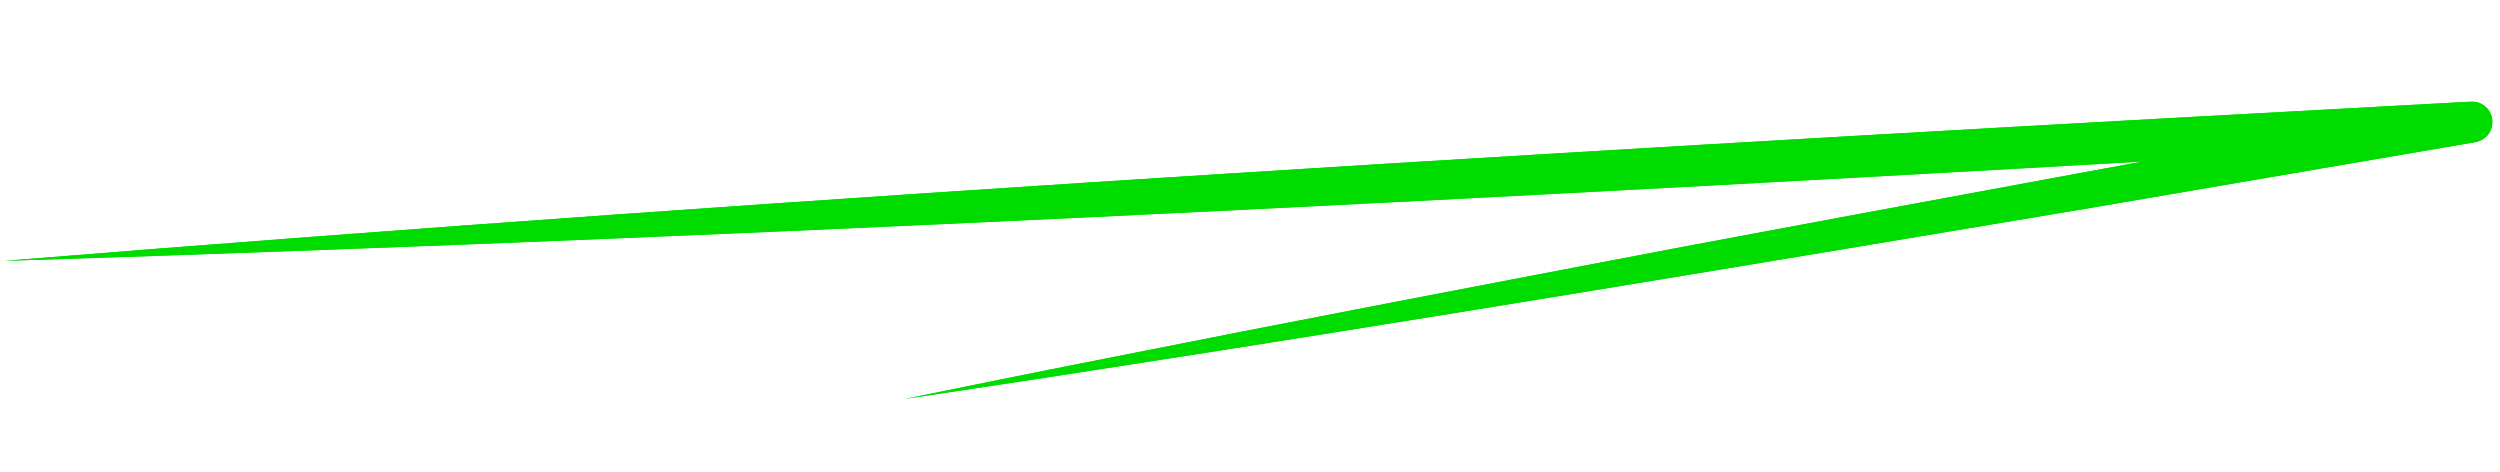
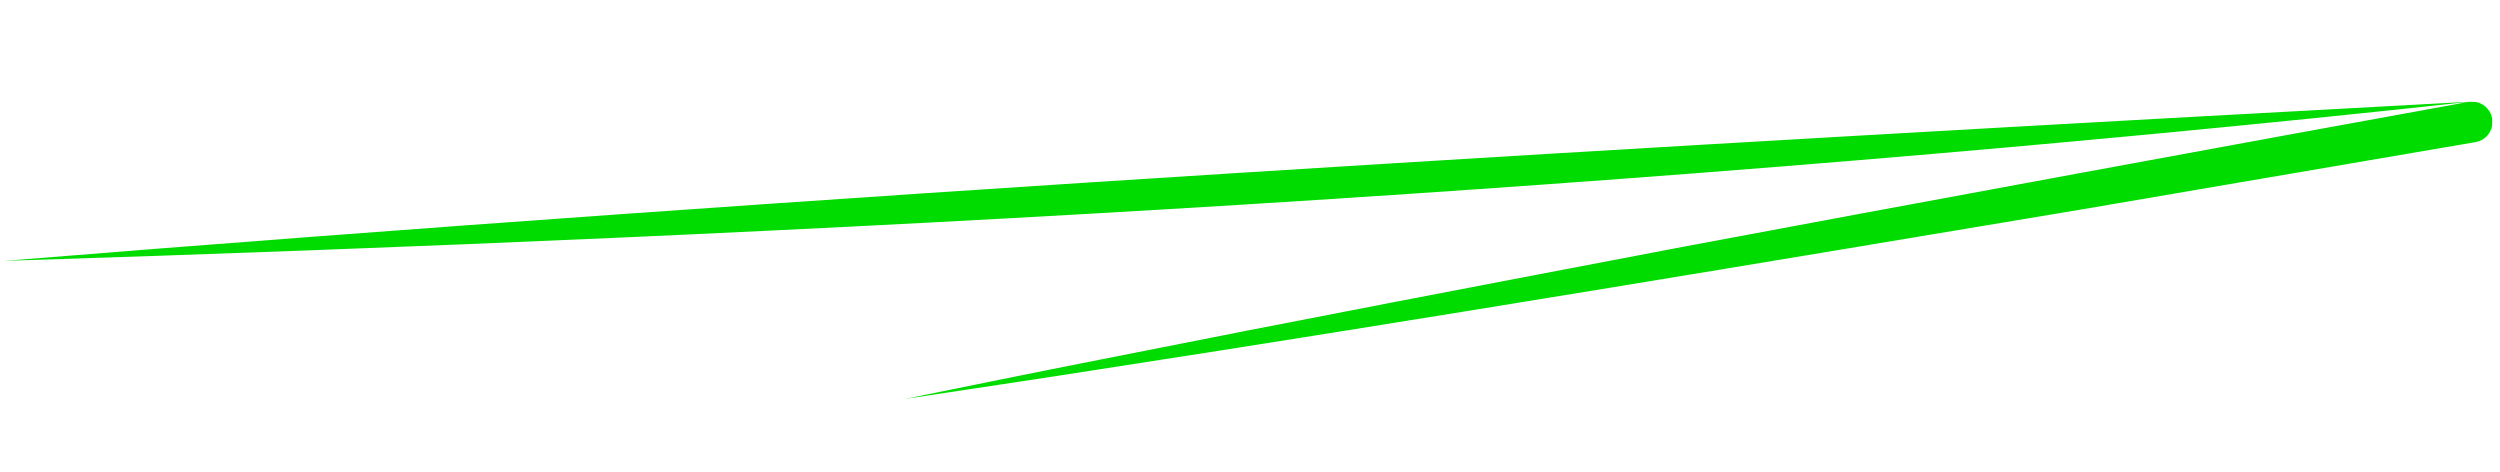
<svg xmlns="http://www.w3.org/2000/svg" width="286" height="54" viewBox="0 0 286 54" fill="none">
  <g clip-path="url(#clip0_906_30449)">
    <g filter="url(#filter0_f_906_30449)">
-       <path d="M0.476 29.845C94.017 22.267 188.944 16.685 282.672 11.629C283.959 11.56 285.057 12.546 285.131 13.829C285.198 15.026 284.347 16.062 283.196 16.258L238.335 23.925C203.034 29.834 161.097 36.814 126.026 42.212C118.534 43.387 111.025 44.504 103.525 45.636C110.962 44.131 118.396 42.602 125.836 41.142C147.994 36.725 170.708 32.394 192.867 28.172C215.137 23.984 260.086 15.697 282.384 11.661L282.922 16.291C189.215 21.786 94.278 26.886 0.476 29.845Z" fill="#00DC00" />
+       <path d="M0.476 29.845C94.017 22.267 188.944 16.685 282.672 11.629C283.959 11.56 285.057 12.546 285.131 13.829C285.198 15.026 284.347 16.062 283.196 16.258L238.335 23.925C203.034 29.834 161.097 36.814 126.026 42.212C118.534 43.387 111.025 44.504 103.525 45.636C110.962 44.131 118.396 42.602 125.836 41.142C147.994 36.725 170.708 32.394 192.867 28.172C215.137 23.984 260.086 15.697 282.384 11.661C189.215 21.786 94.278 26.886 0.476 29.845Z" fill="#00DC00" />
    </g>
-     <path d="M0.476 29.845C94.017 22.267 188.944 16.685 282.672 11.629C283.959 11.56 285.057 12.546 285.13 13.829C285.198 15.026 284.347 16.062 283.196 16.258L238.335 23.925C203.034 29.834 161.097 36.814 126.026 42.212C118.534 43.387 111.025 44.504 103.525 45.636C110.962 44.131 118.396 42.602 125.836 41.142C147.994 36.725 170.708 32.394 192.867 28.172C215.137 23.984 260.086 15.697 282.384 11.661L282.922 16.291C189.215 21.786 94.278 26.886 0.476 29.845Z" fill="#00DC00" />
  </g>
  <defs>
    <filter id="filter0_f_906_30449" x="-5.324" y="5.825" width="296.258" height="45.61" filterUnits="userSpaceOnUse" color-interpolation-filters="sRGB">
      <feFlood flood-opacity="0" result="BackgroundImageFix" />
      <feBlend mode="normal" in="SourceGraphic" in2="BackgroundImageFix" result="shape" />
      <feGaussianBlur stdDeviation="2.9" result="effect1_foregroundBlur_906_30449" />
    </filter>
    <clipPath id="clip0_906_30449">
      <rect width="283.759" height="41.4" fill="white" transform="translate(1.71) rotate(2.368)" />
    </clipPath>
  </defs>
</svg>